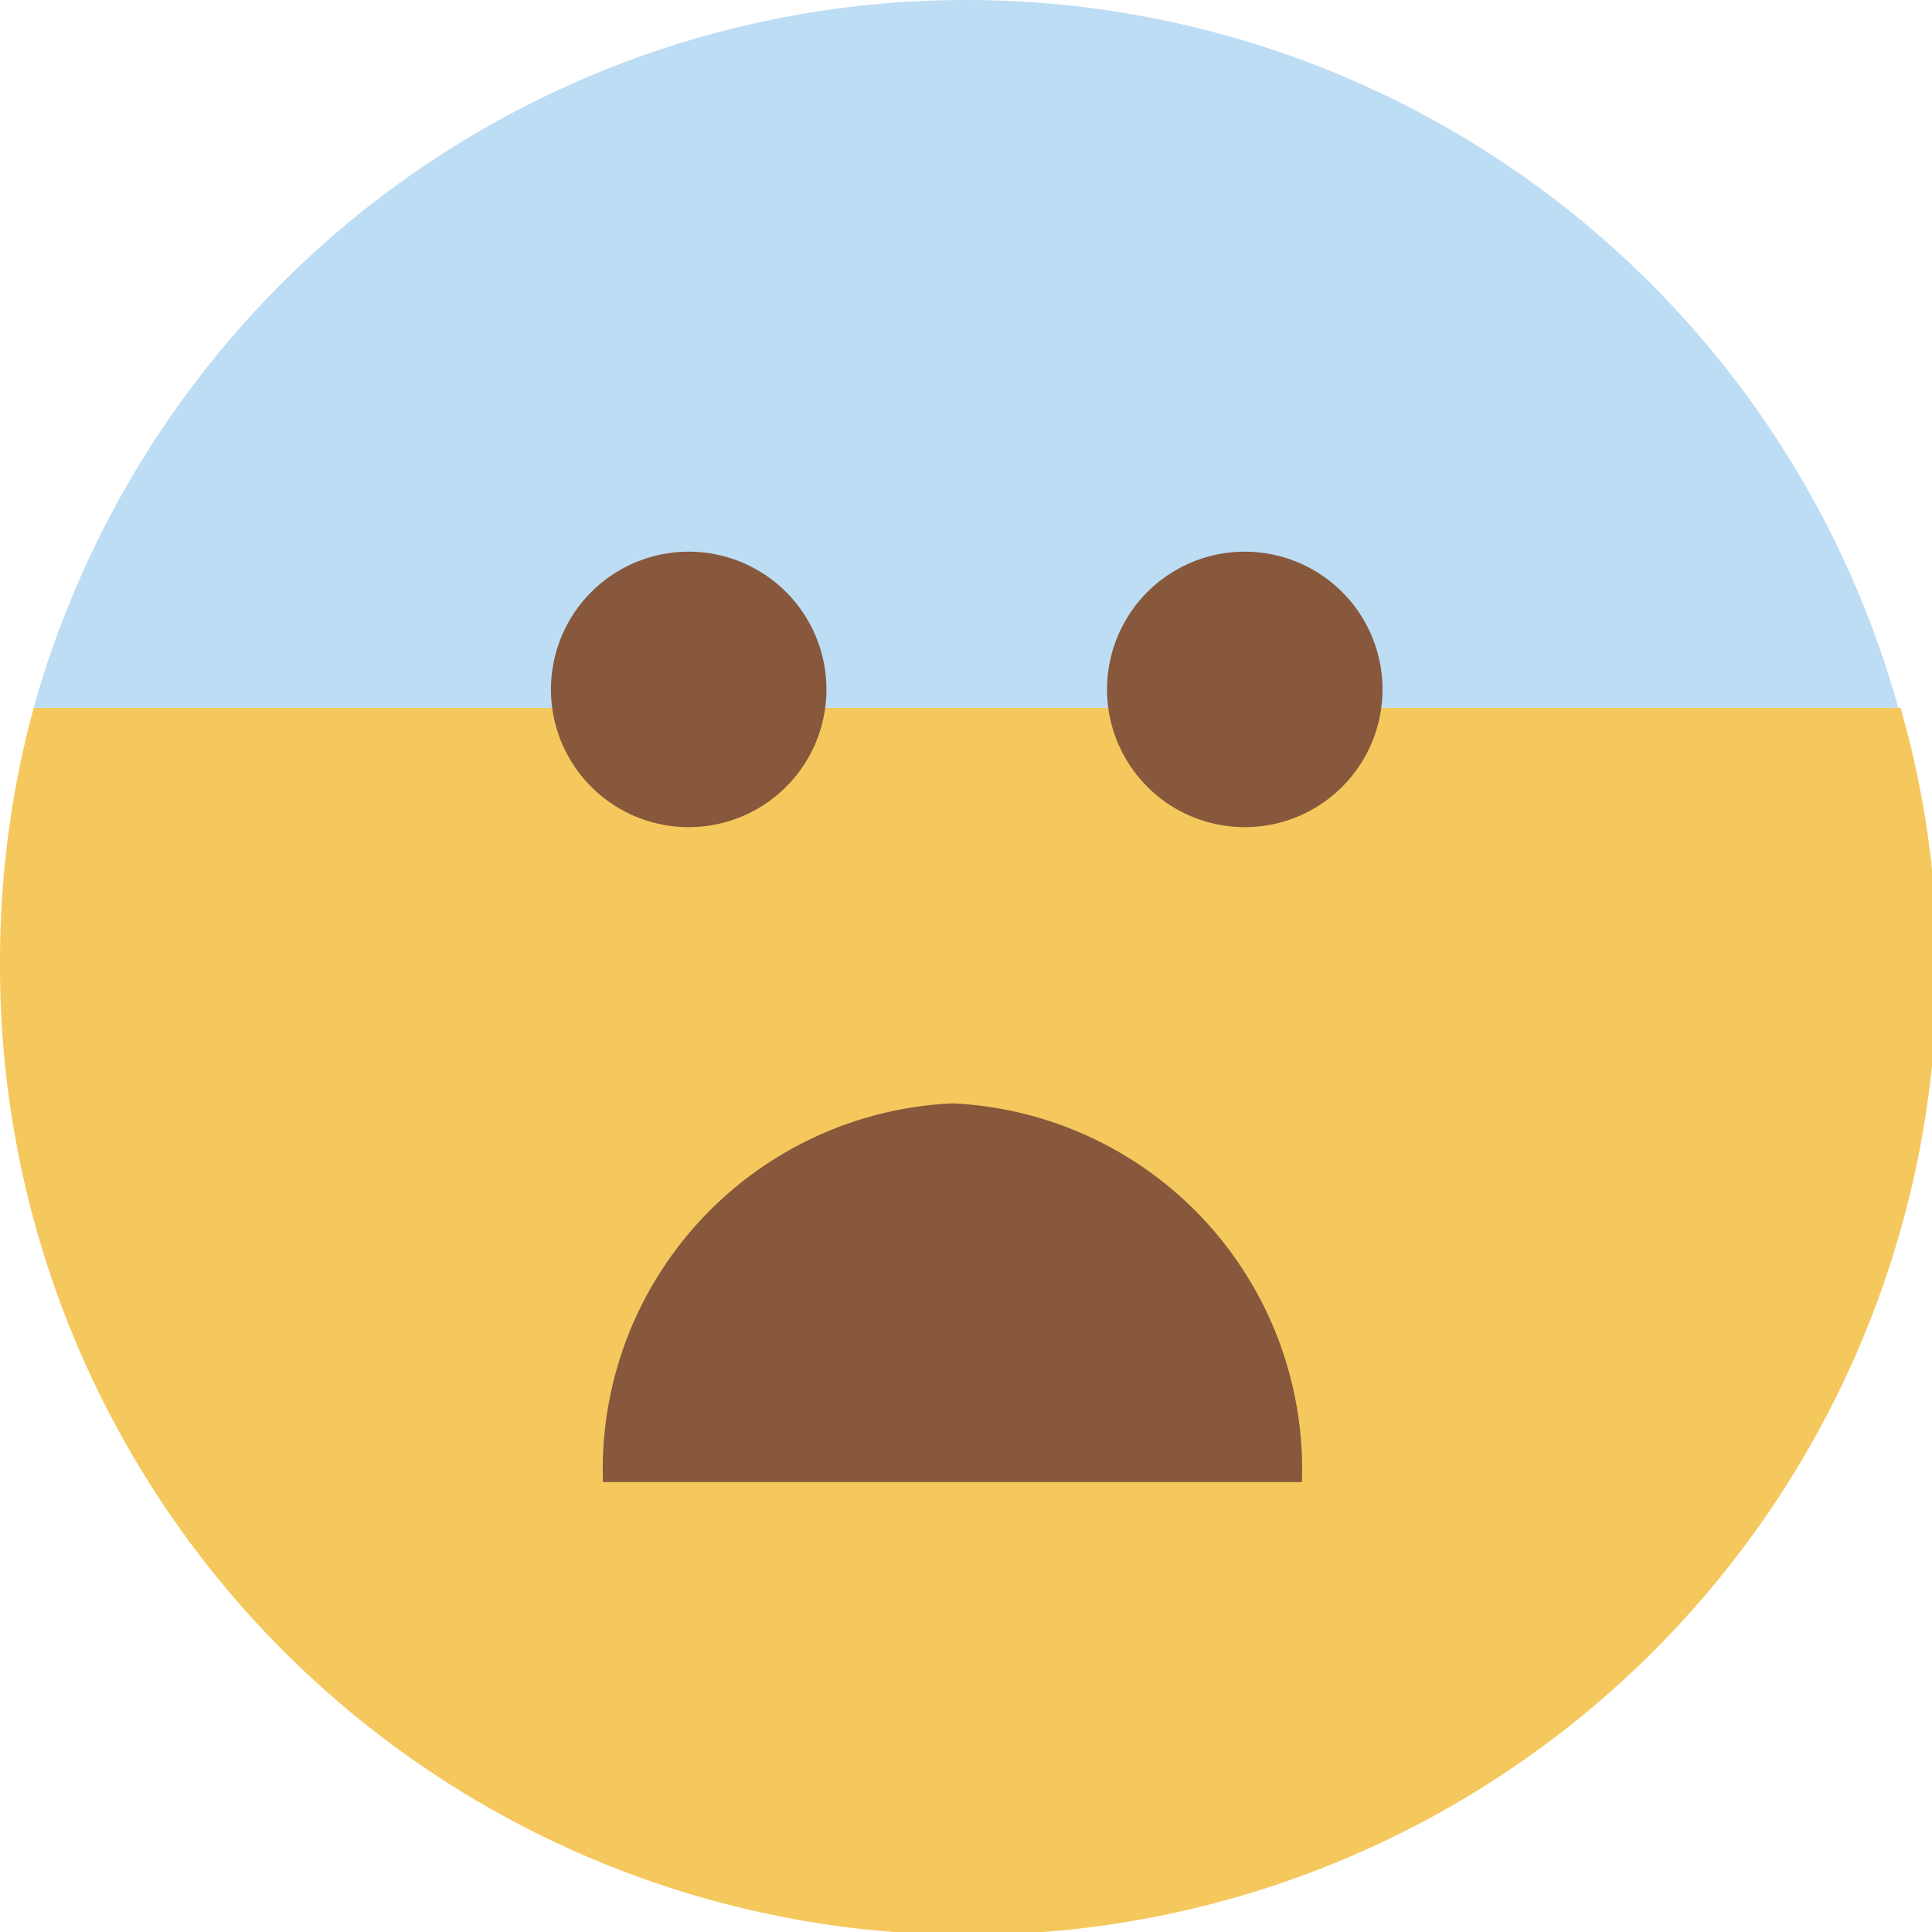
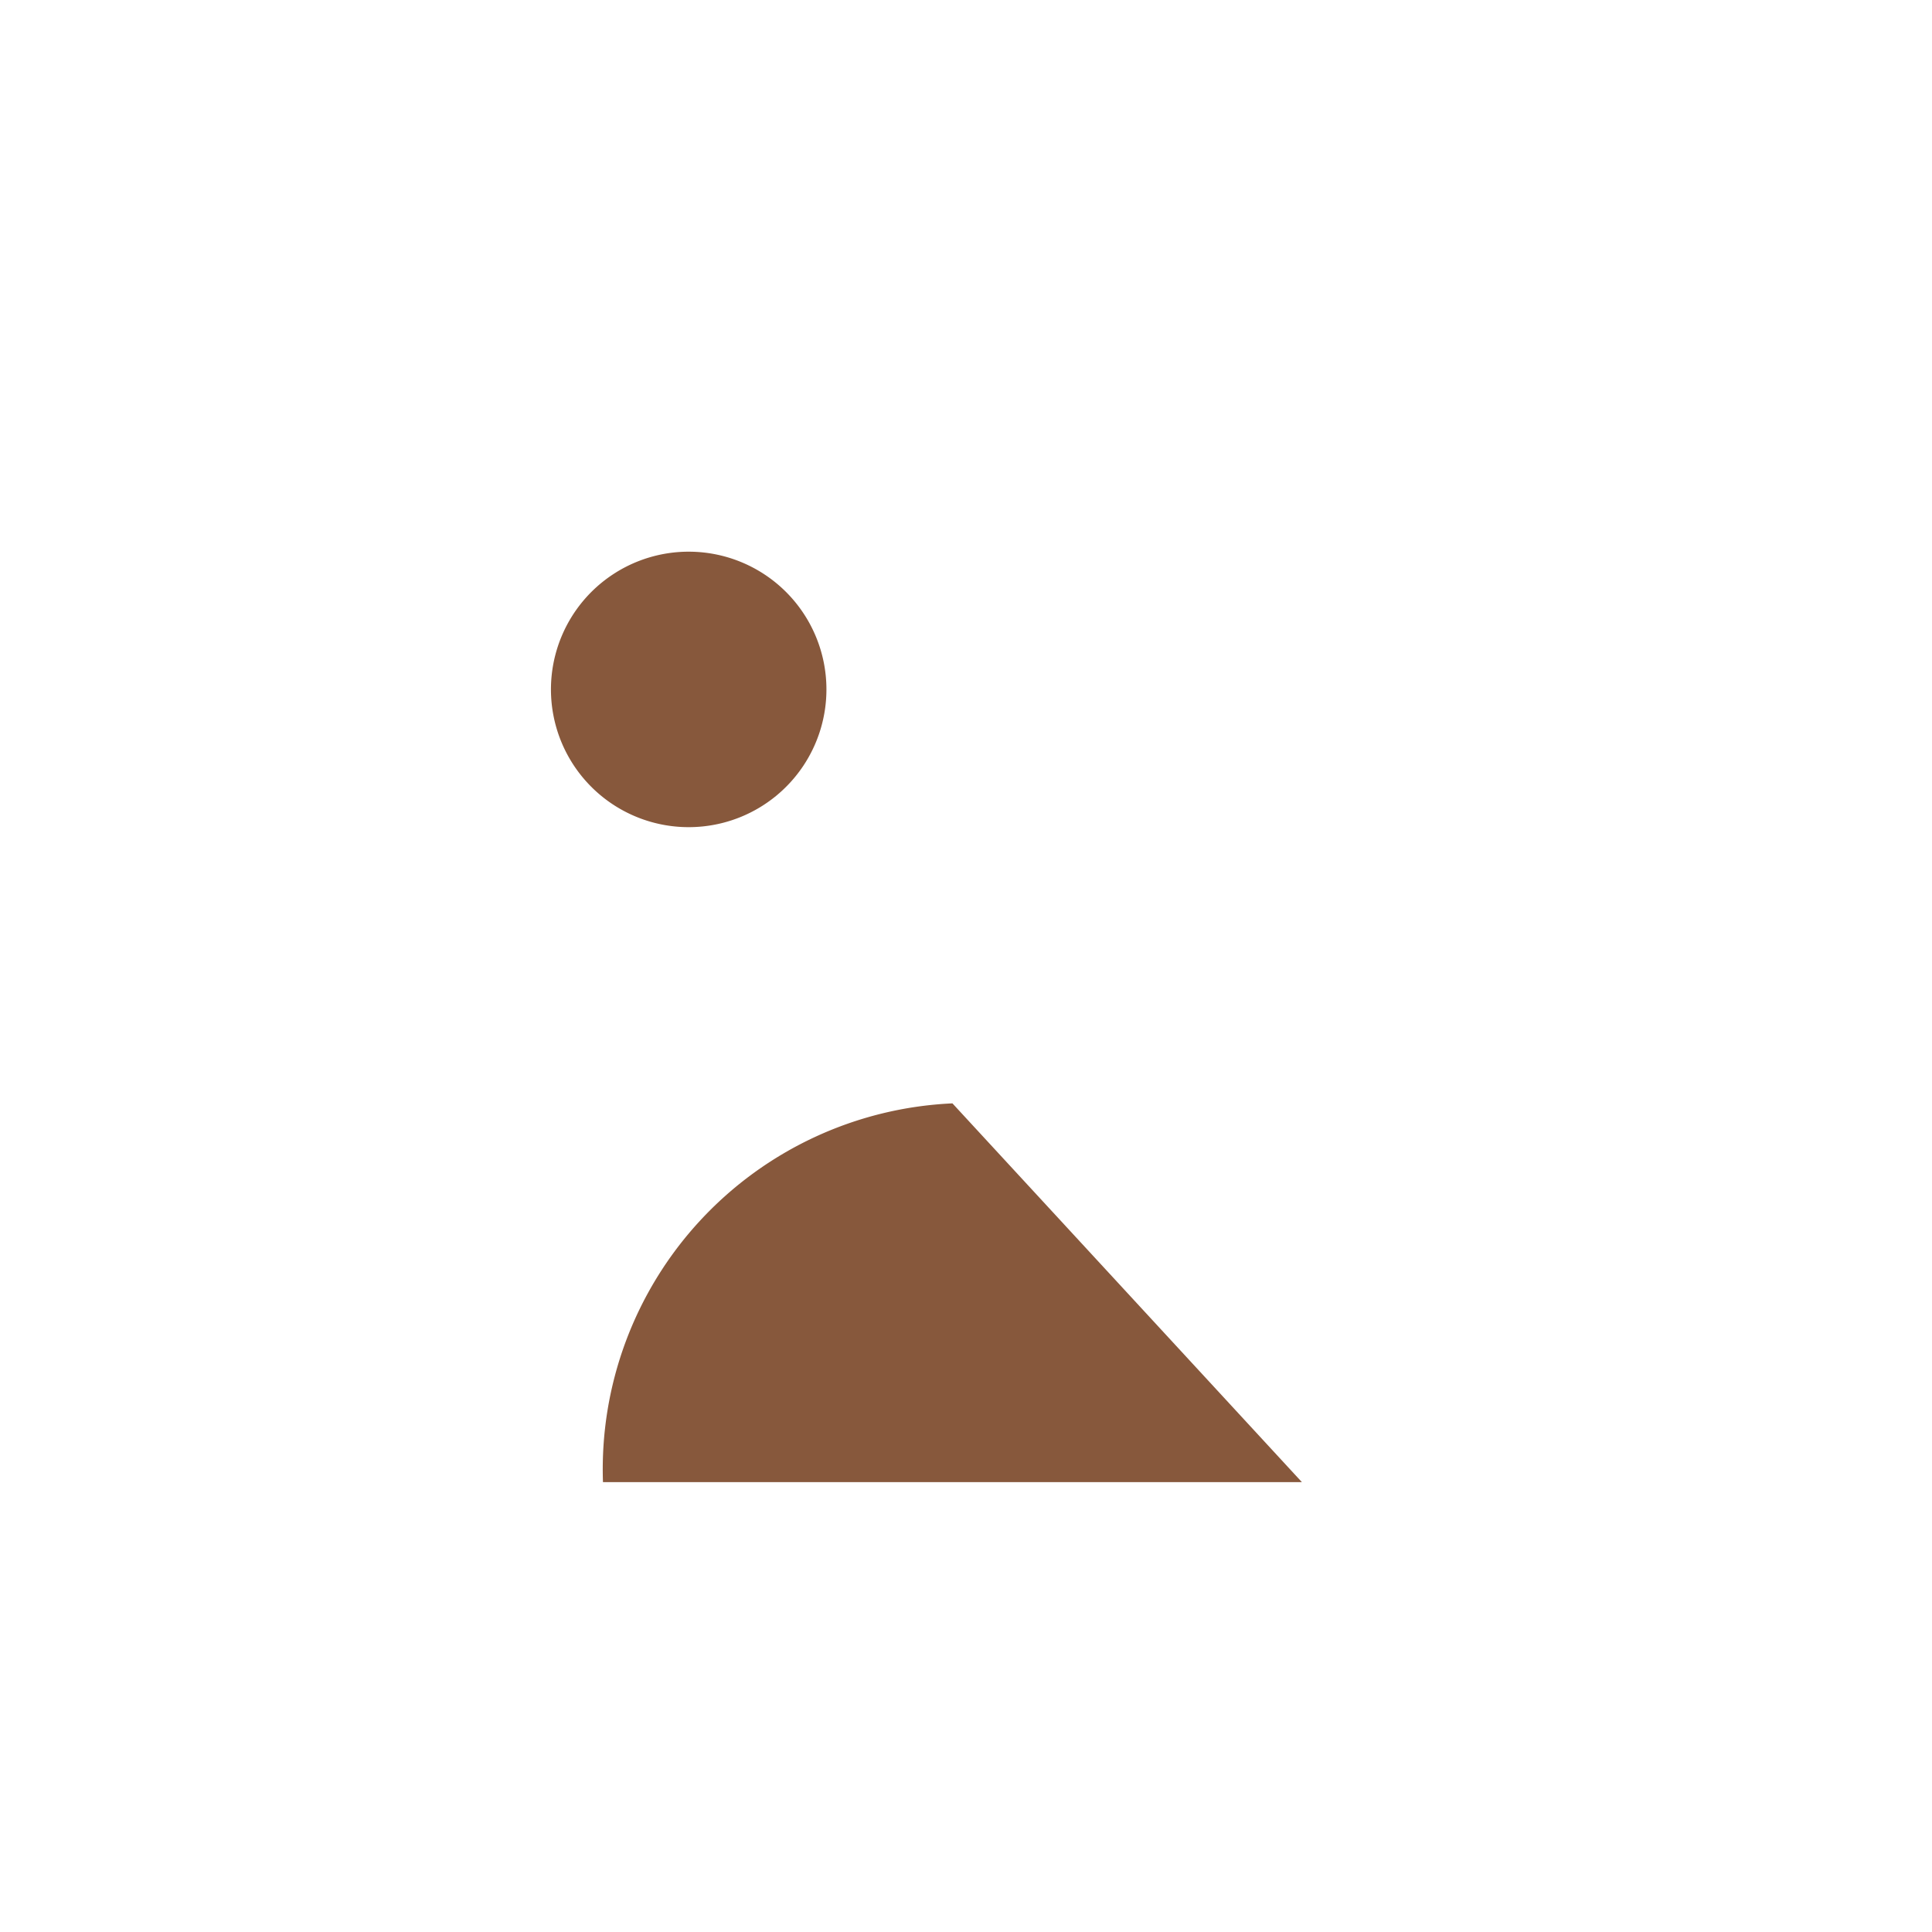
<svg xmlns="http://www.w3.org/2000/svg" id="レイヤー_3" data-name="レイヤー 3" viewBox="0 0 26.37 26.37">
  <defs>
    <style>.cls-1{fill:#f5c85d;}.cls-2{fill:#bdddf4;}.cls-3,.cls-4{fill:#87583c;}.cls-3{fill-rule:evenodd;}</style>
  </defs>
-   <path class="cls-1" d="M0,13.19a13.22,13.22,0,0,0,26.44,0,12.81,12.81,0,0,0-.5-3.53H.46A13.2,13.2,0,0,0,0,13.19Z" />
-   <path class="cls-2" d="M13.19,0A13.21,13.21,0,0,0,.46,9.66H25.91A13.2,13.2,0,0,0,13.19,0Z" />
  <g id="楕円形_1" data-name="楕円形 1">
    <path class="cls-3" d="M9.41,7.53a1.88,1.88,0,1,0,1.87,1.88A1.88,1.88,0,0,0,9.41,7.53Z" />
  </g>
  <g id="楕円形_1-2" data-name="楕円形 1">
-     <path class="cls-3" d="M17,7.53a1.88,1.88,0,1,0,1.87,1.88A1.88,1.88,0,0,0,17,7.53Z" />
-   </g>
-   <path class="cls-4" d="M13,15.06a5,5,0,0,0-4.77,5.17h9.54A5,5,0,0,0,13,15.06Z" />
+     </g>
+   <path class="cls-4" d="M13,15.06a5,5,0,0,0-4.77,5.17h9.54Z" />
</svg>